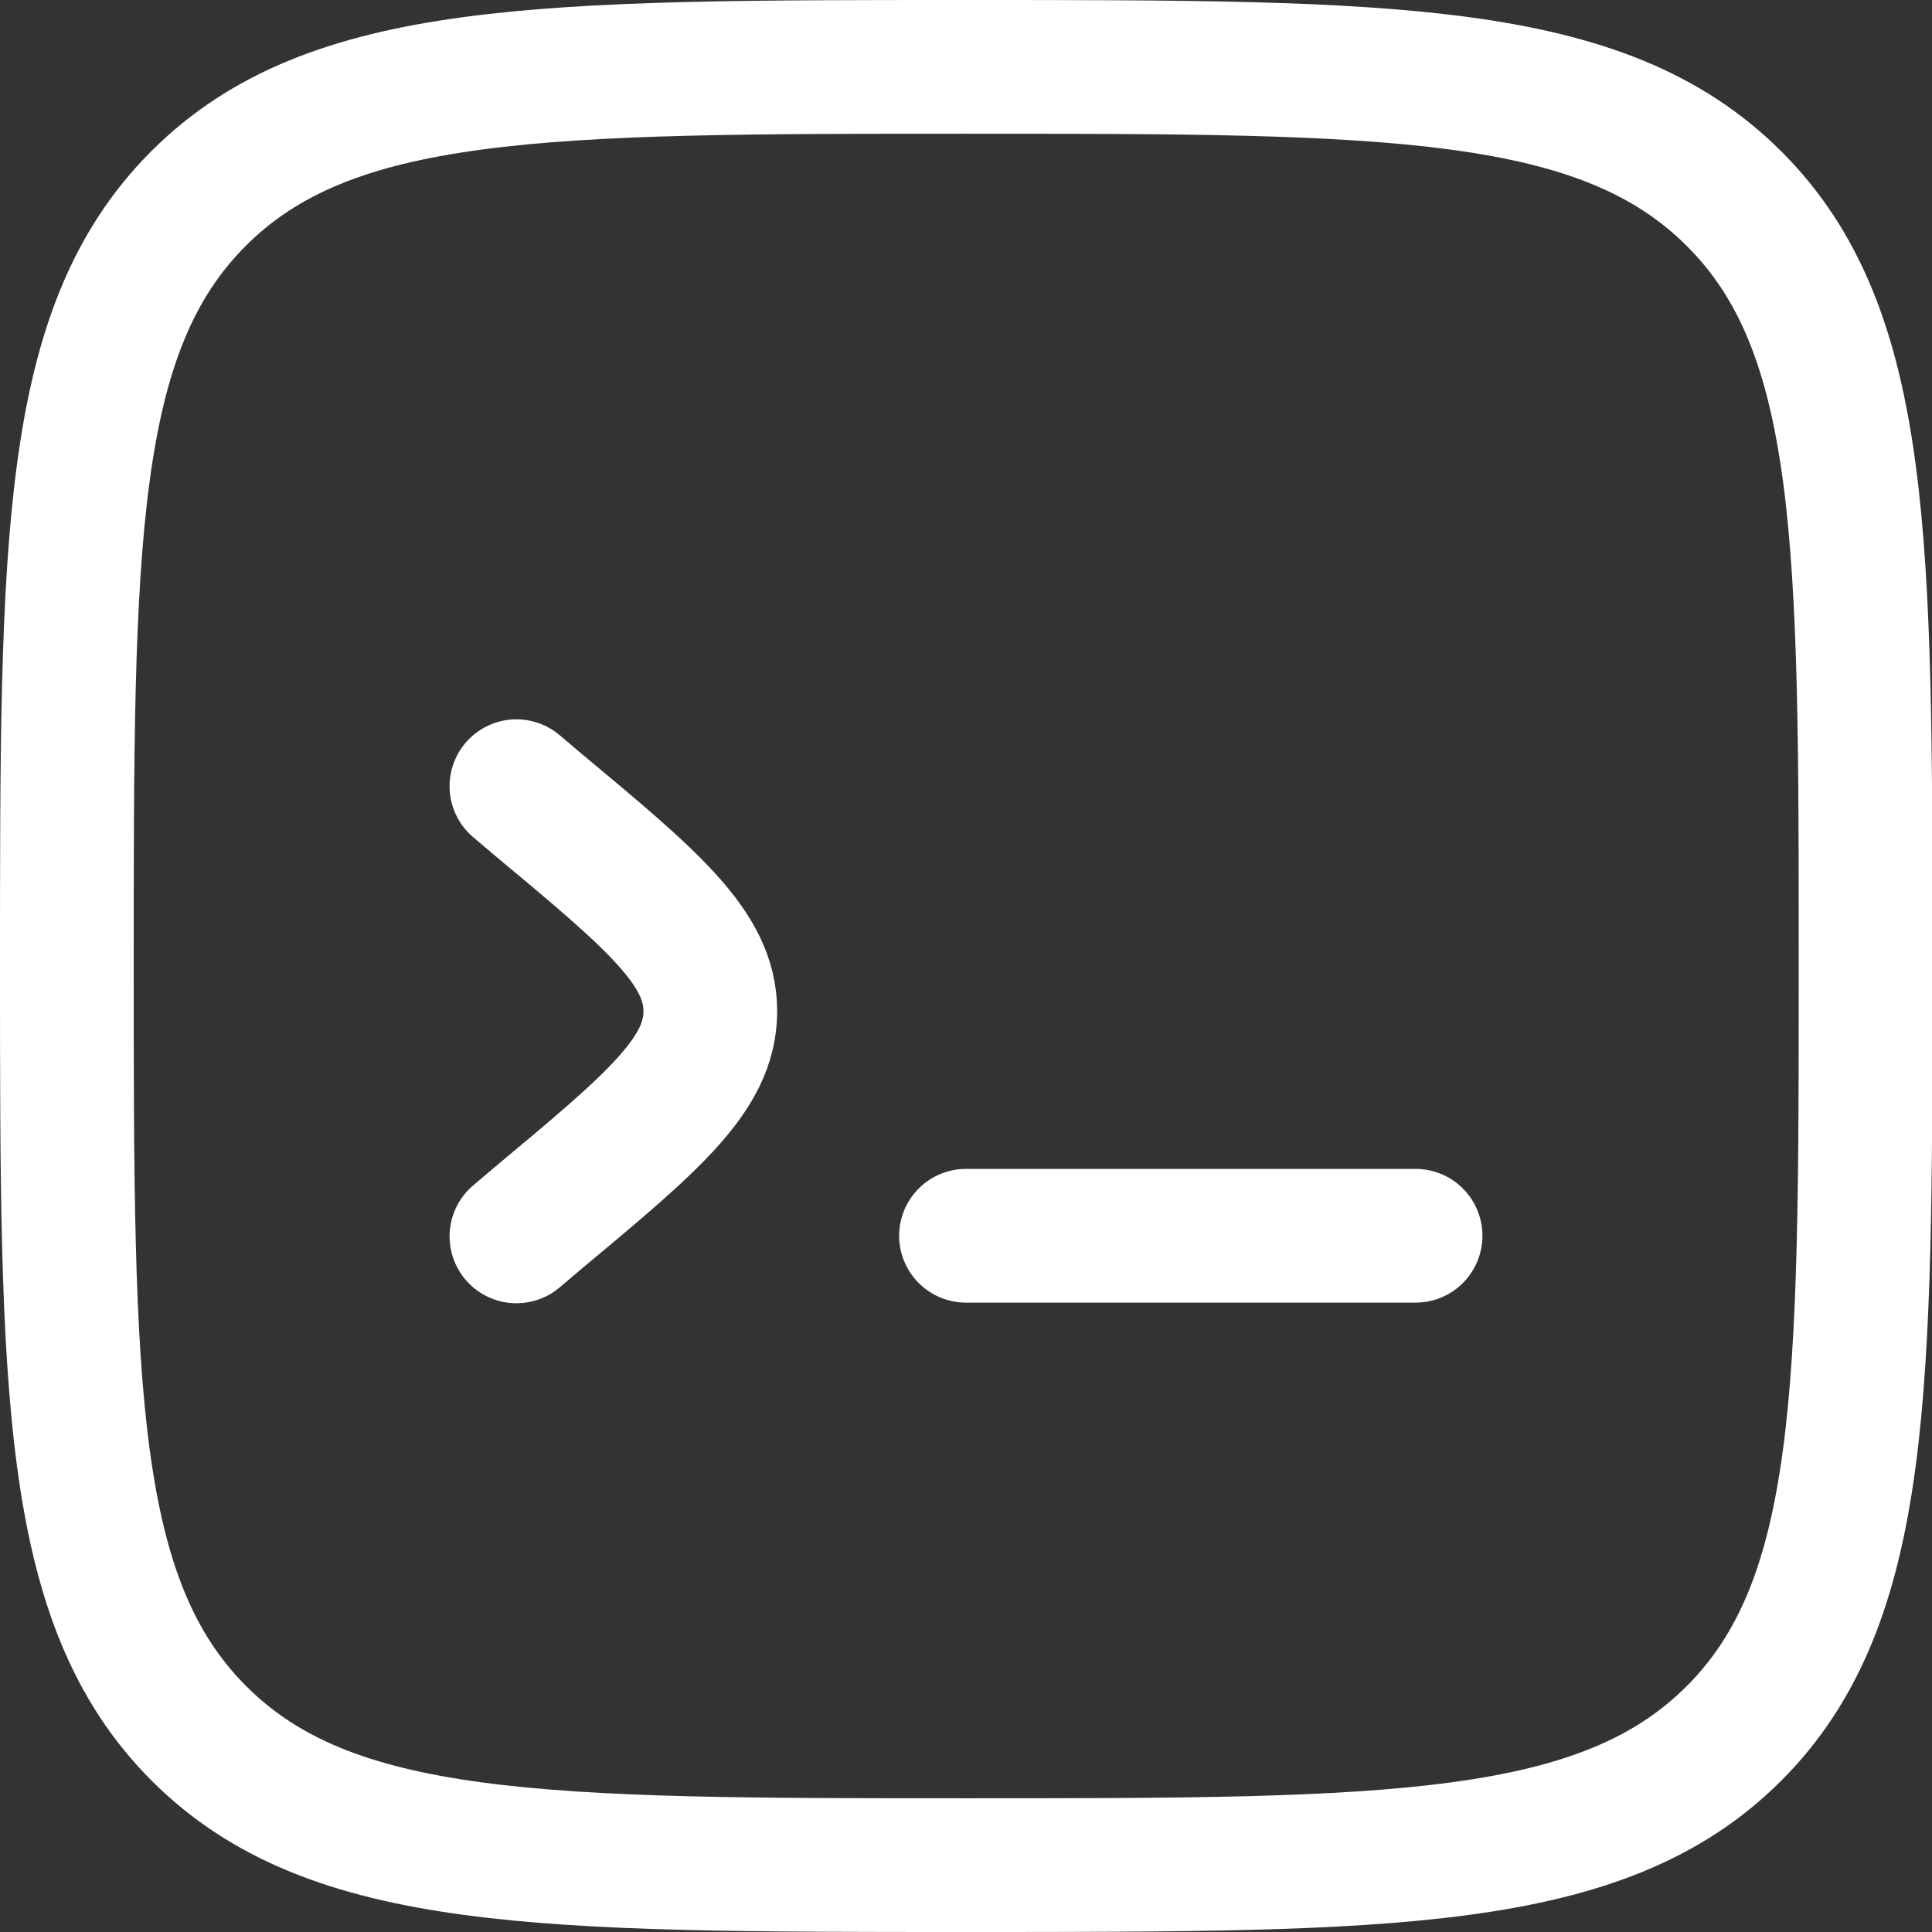
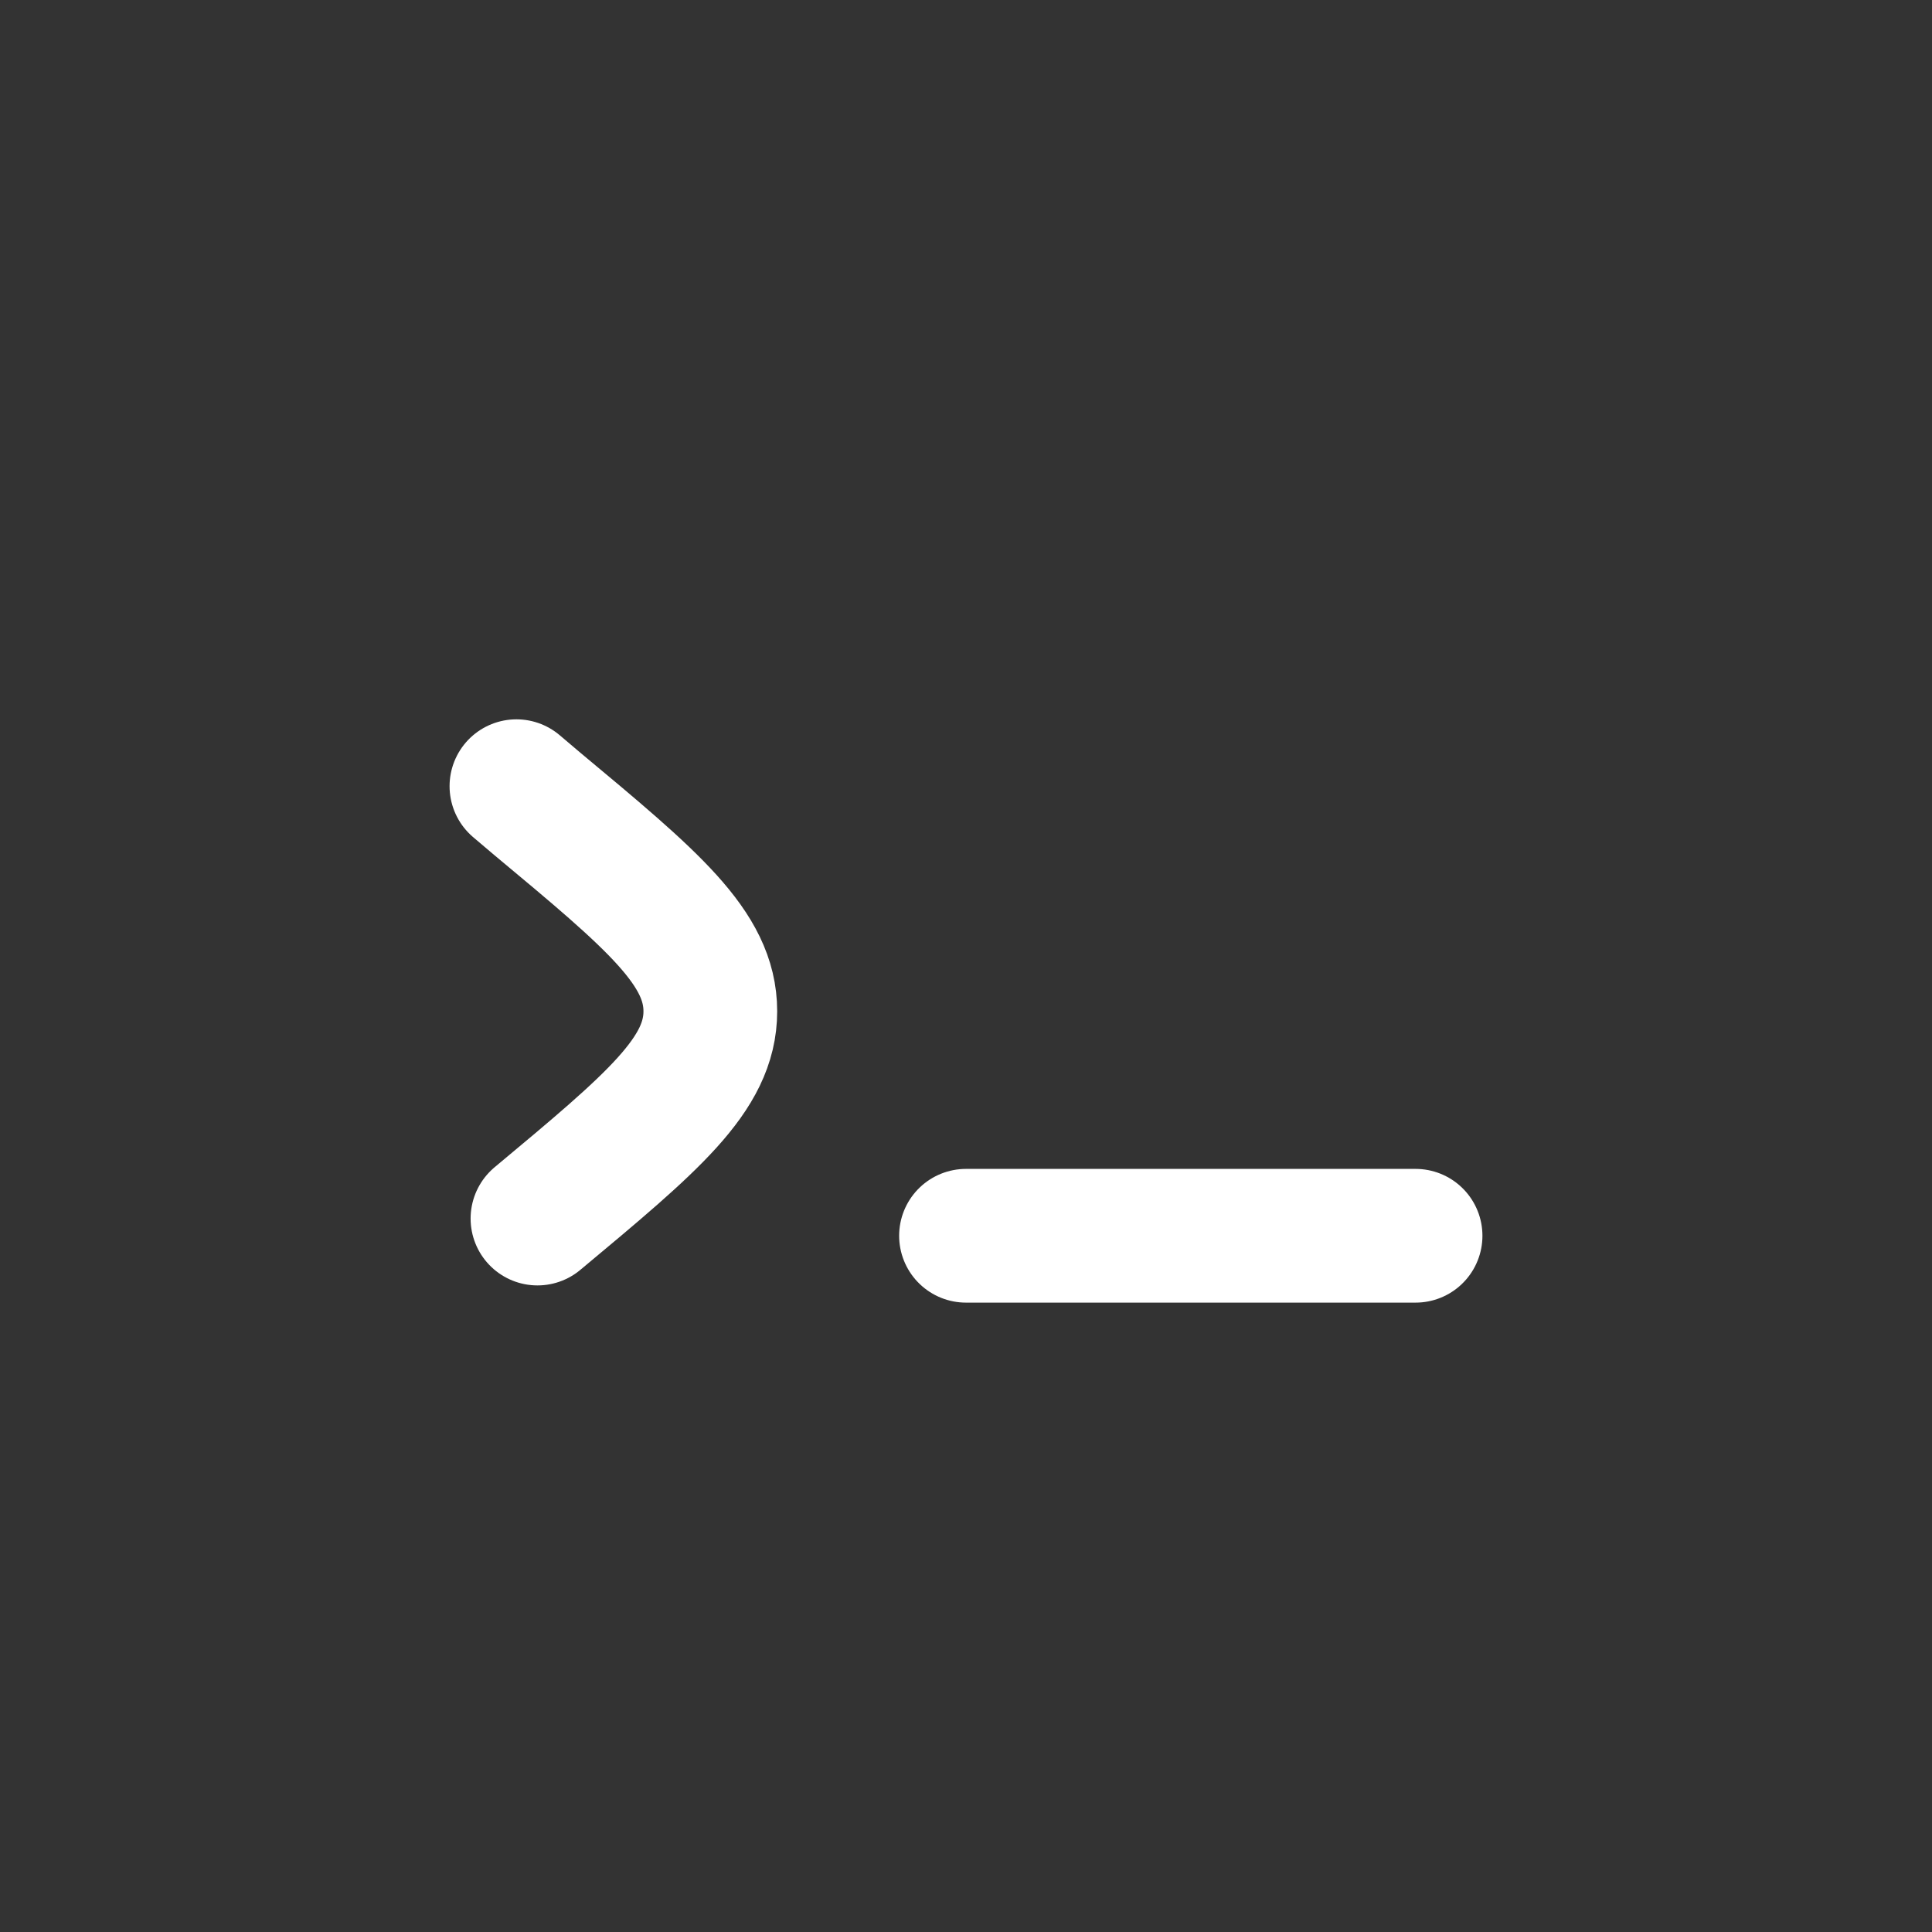
<svg xmlns="http://www.w3.org/2000/svg" width="21.672" height="21.672" viewBox="0 0 21.672 21.672">
  <rect x="0" y="0" width="21.672" height="21.672" fill="#333333" stroke="none" />
  <g id="programming-svgrepo-com" transform="translate(0.75 0.75)">
-     <path id="Path_397" data-name="Path 397" d="M2,12.086C2,7.332,2,4.954,3.477,3.477S7.332,2,12.086,2,19.218,2,20.7,3.477s1.477,3.854,1.477,8.609,0,7.132-1.477,8.609-3.854,1.477-8.609,1.477-7.132,0-8.609-1.477S2,16.841,2,12.086Z" transform="translate(-2 -2)" fill="none" stroke="#fff" stroke-width="1.5" />
    <path id="Path_398" data-name="Path 398" d="M17.043,15H12" transform="translate(-1.914 -1.888)" fill="none" stroke="#fff" stroke-linecap="round" stroke-width="1.5" />
-     <path id="Path_399" data-name="Path 399" d="M7,10l.236.2c1.293,1.077,1.939,1.616,1.939,2.325s-.646,1.247-1.939,2.325l-.236.2" transform="translate(-1.957 -1.931)" fill="none" stroke="#fff" stroke-linecap="round" stroke-width="1.5" />
+     <path id="Path_399" data-name="Path 399" d="M7,10l.236.2c1.293,1.077,1.939,1.616,1.939,2.325s-.646,1.247-1.939,2.325" transform="translate(-1.957 -1.931)" fill="none" stroke="#fff" stroke-linecap="round" stroke-width="1.5" />
  </g>
</svg>